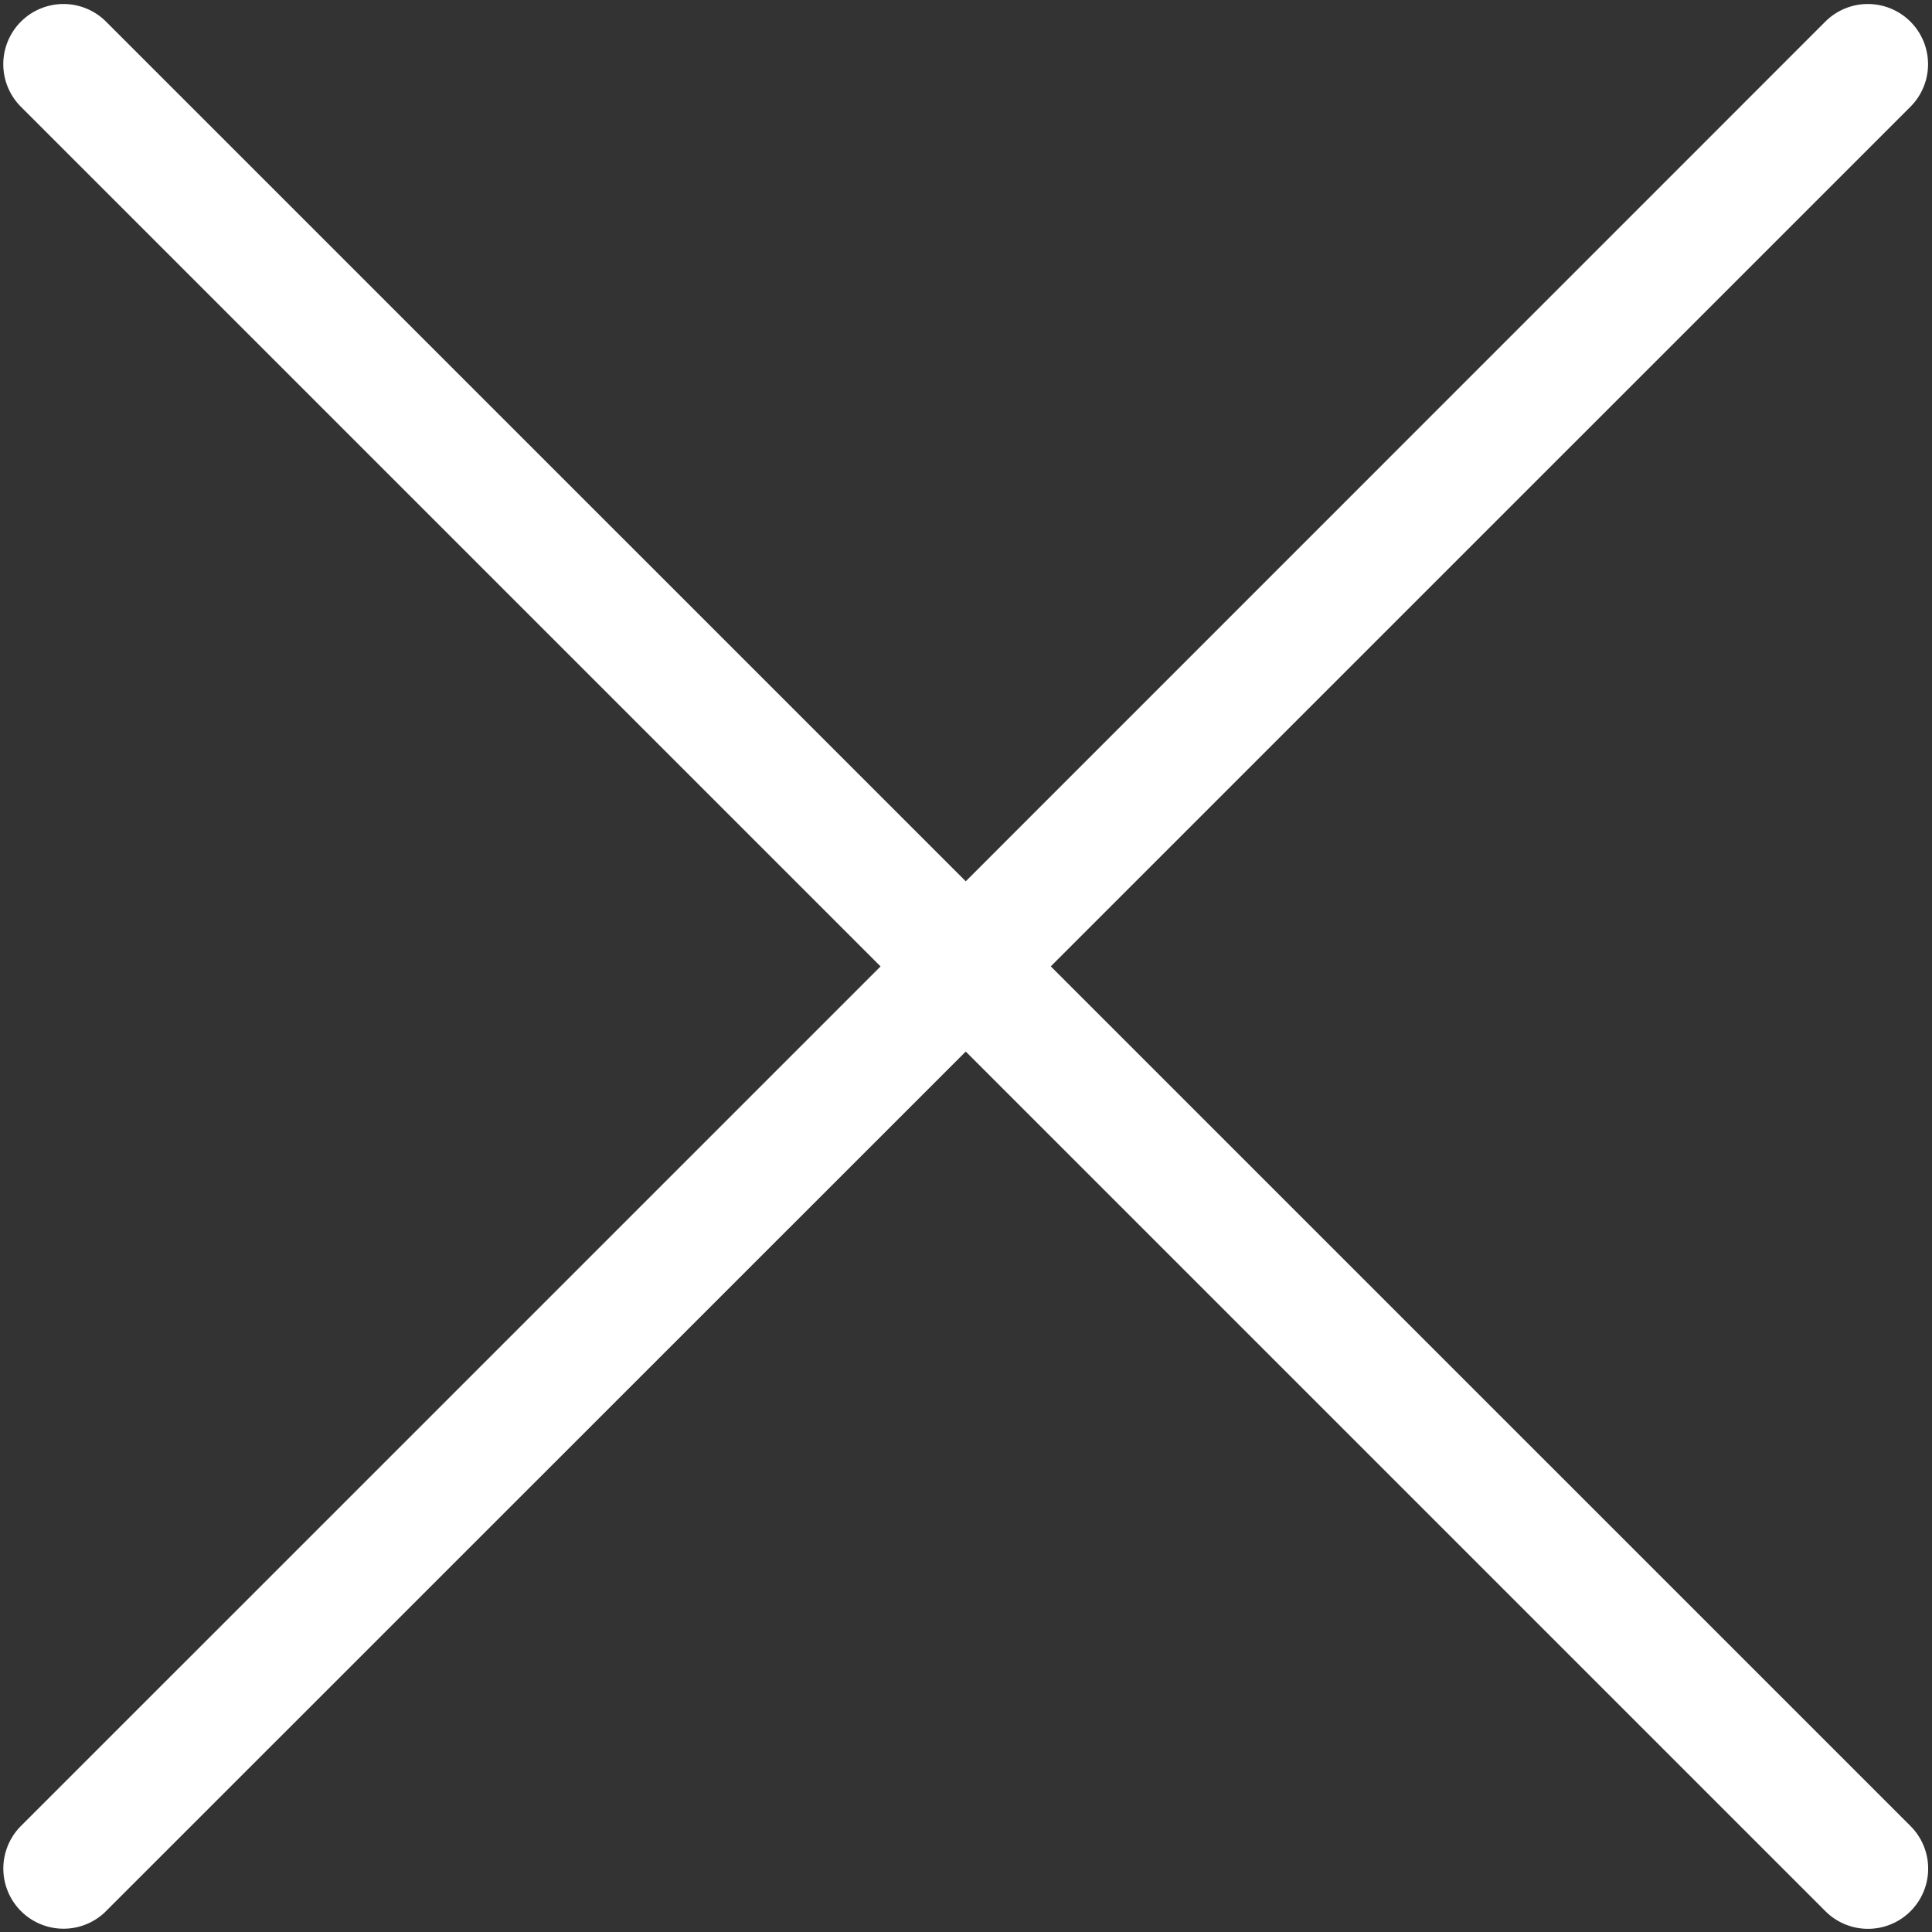
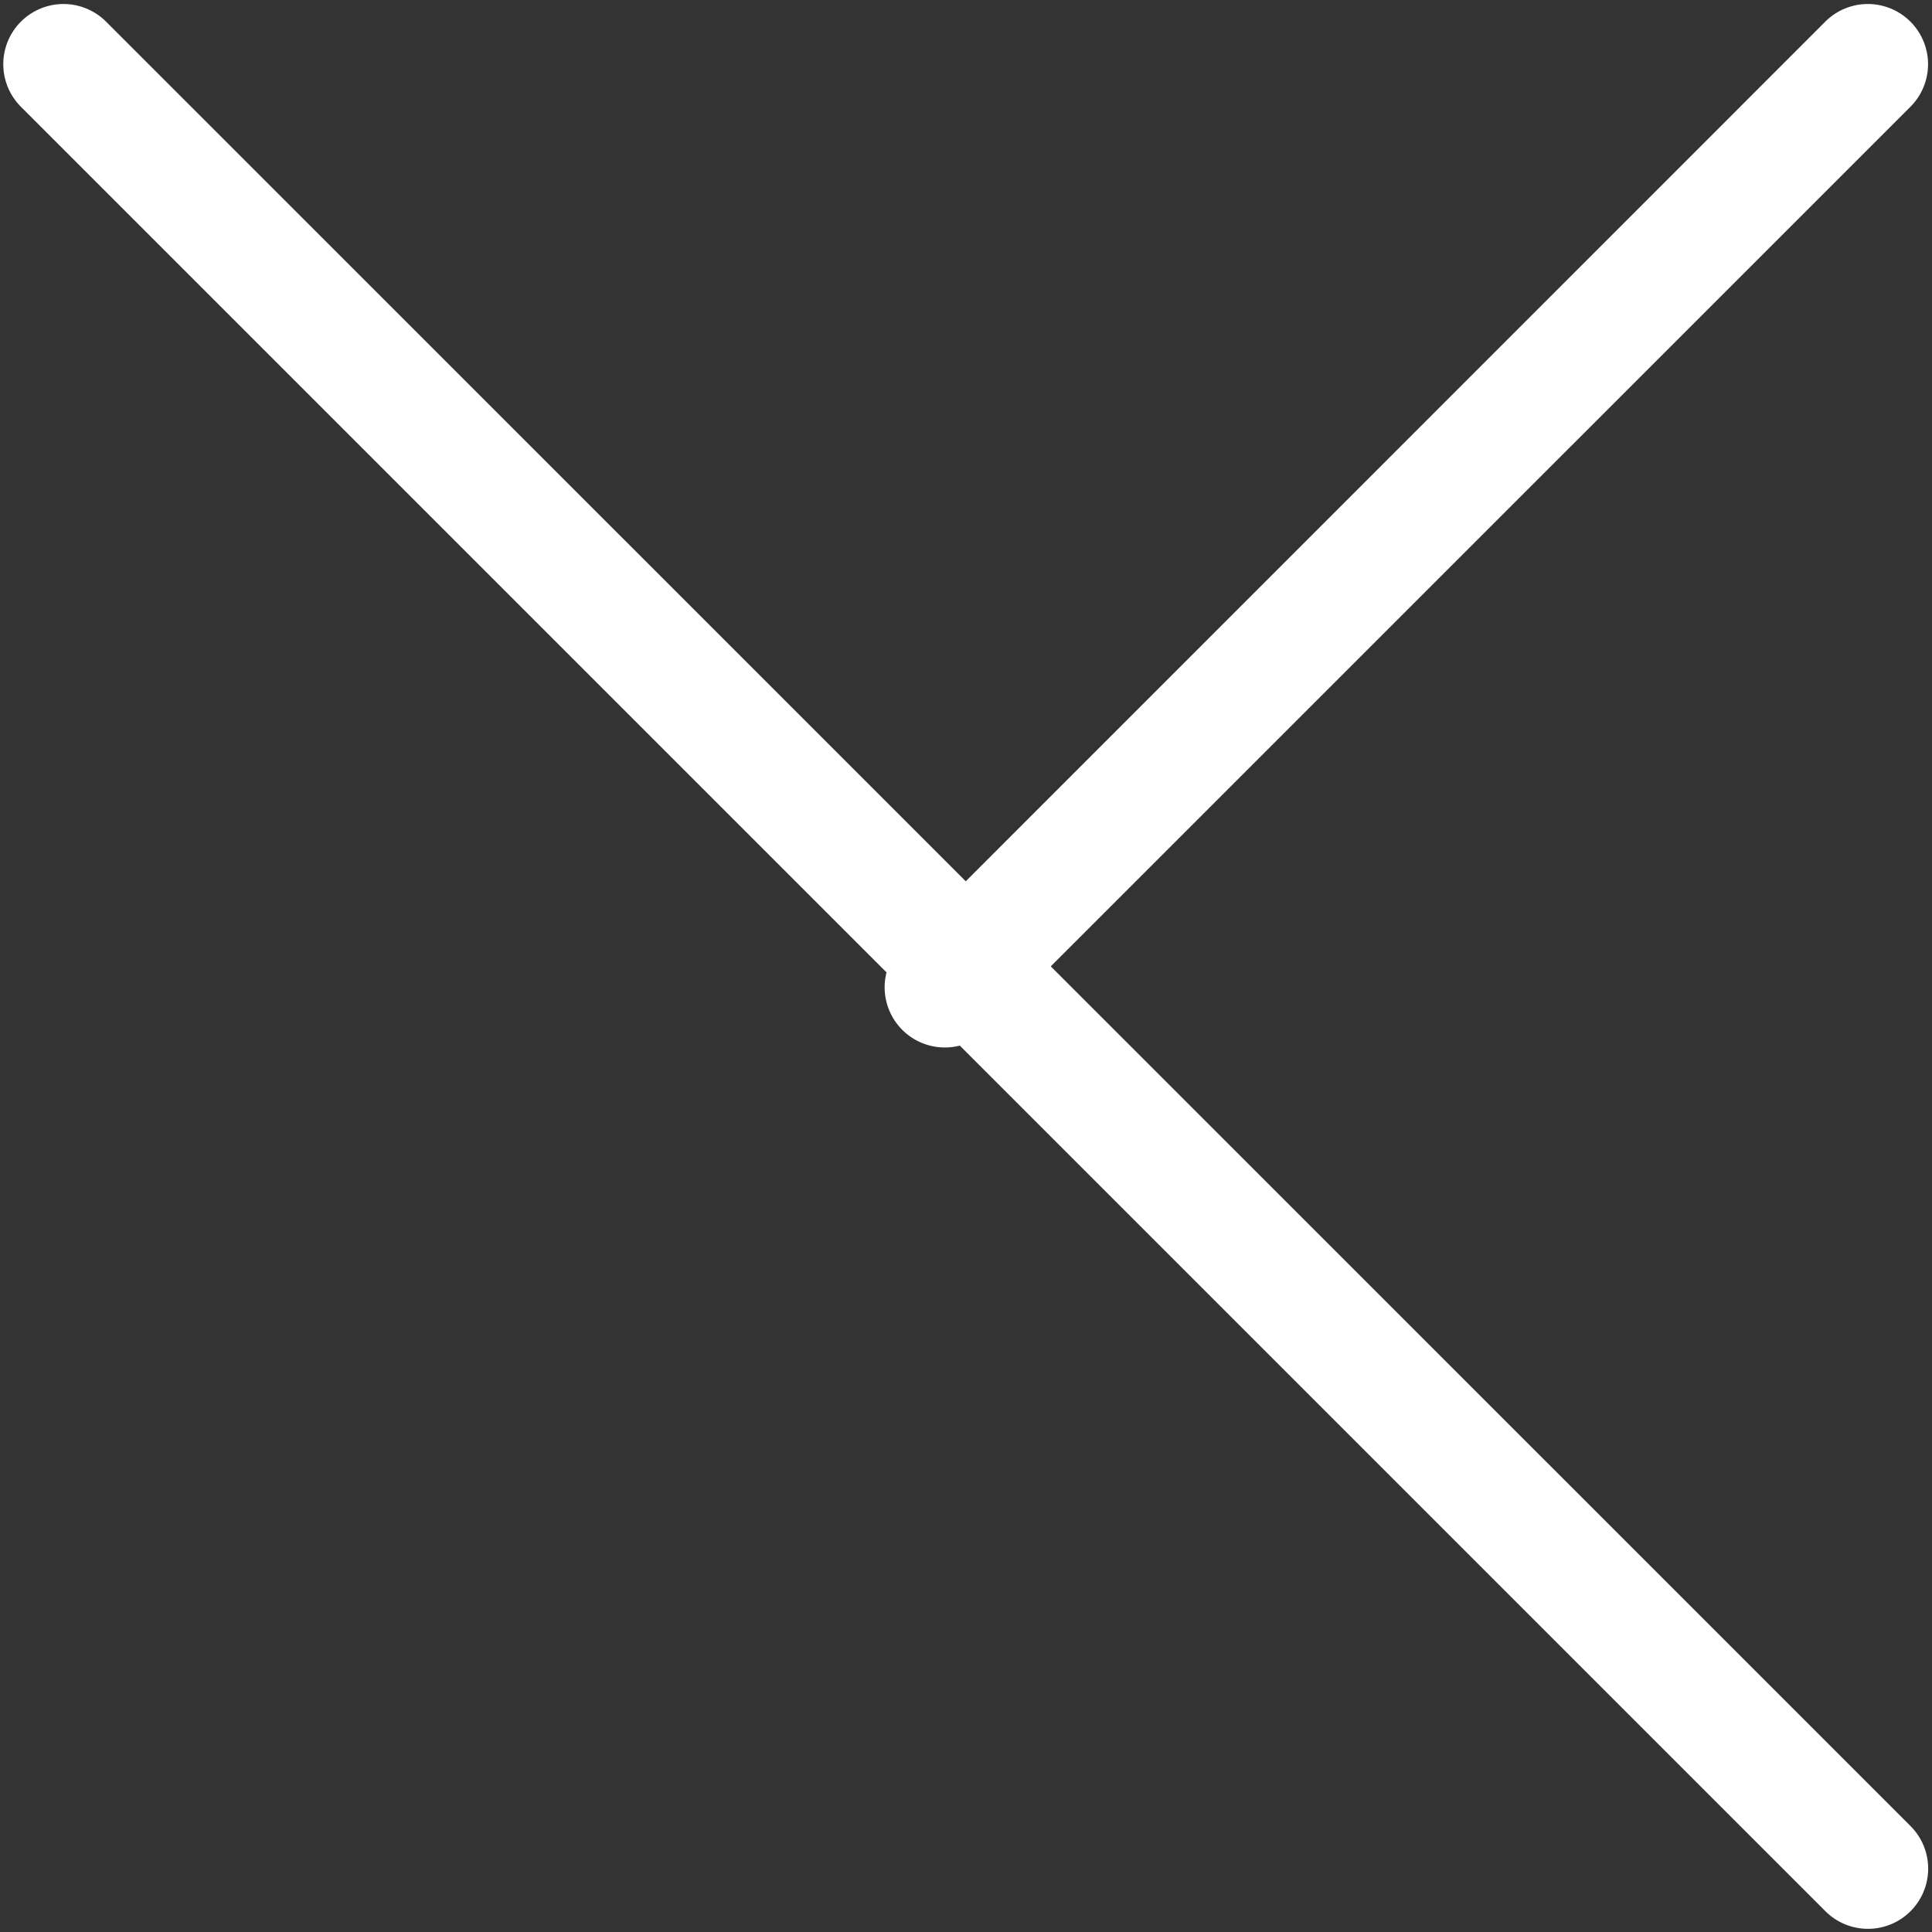
<svg xmlns="http://www.w3.org/2000/svg" width="32.094" height="32.099" viewBox="0 0 32.094 32.099">
  <rect x="0" y="0" width="32.094" height="32.099" fill="#333333" stroke="none" />
-   <path id="パス_282" data-name="パス 282" d="M16.205,15.492,30.845.853a.5.5,0,0,0-.707-.707L15.5,14.786.859.146A.5.5,0,0,0,.152.853l14.64,14.64L.152,30.132a.5.5,0,0,0,.694.719l.012-.012L15.5,16.2l14.64,14.64a.5.5,0,0,0,.707-.707Z" transform="translate(0.543 0.561)" fill="#fff" stroke="#fff" stroke-width="1" />
+   <path id="パス_282" data-name="パス 282" d="M16.205,15.492,30.845.853a.5.5,0,0,0-.707-.707L15.5,14.786.859.146A.5.5,0,0,0,.152.853l14.64,14.64a.5.5,0,0,0,.694.719l.012-.012L15.5,16.2l14.64,14.64a.5.5,0,0,0,.707-.707Z" transform="translate(0.543 0.561)" fill="#fff" stroke="#fff" stroke-width="1" />
</svg>